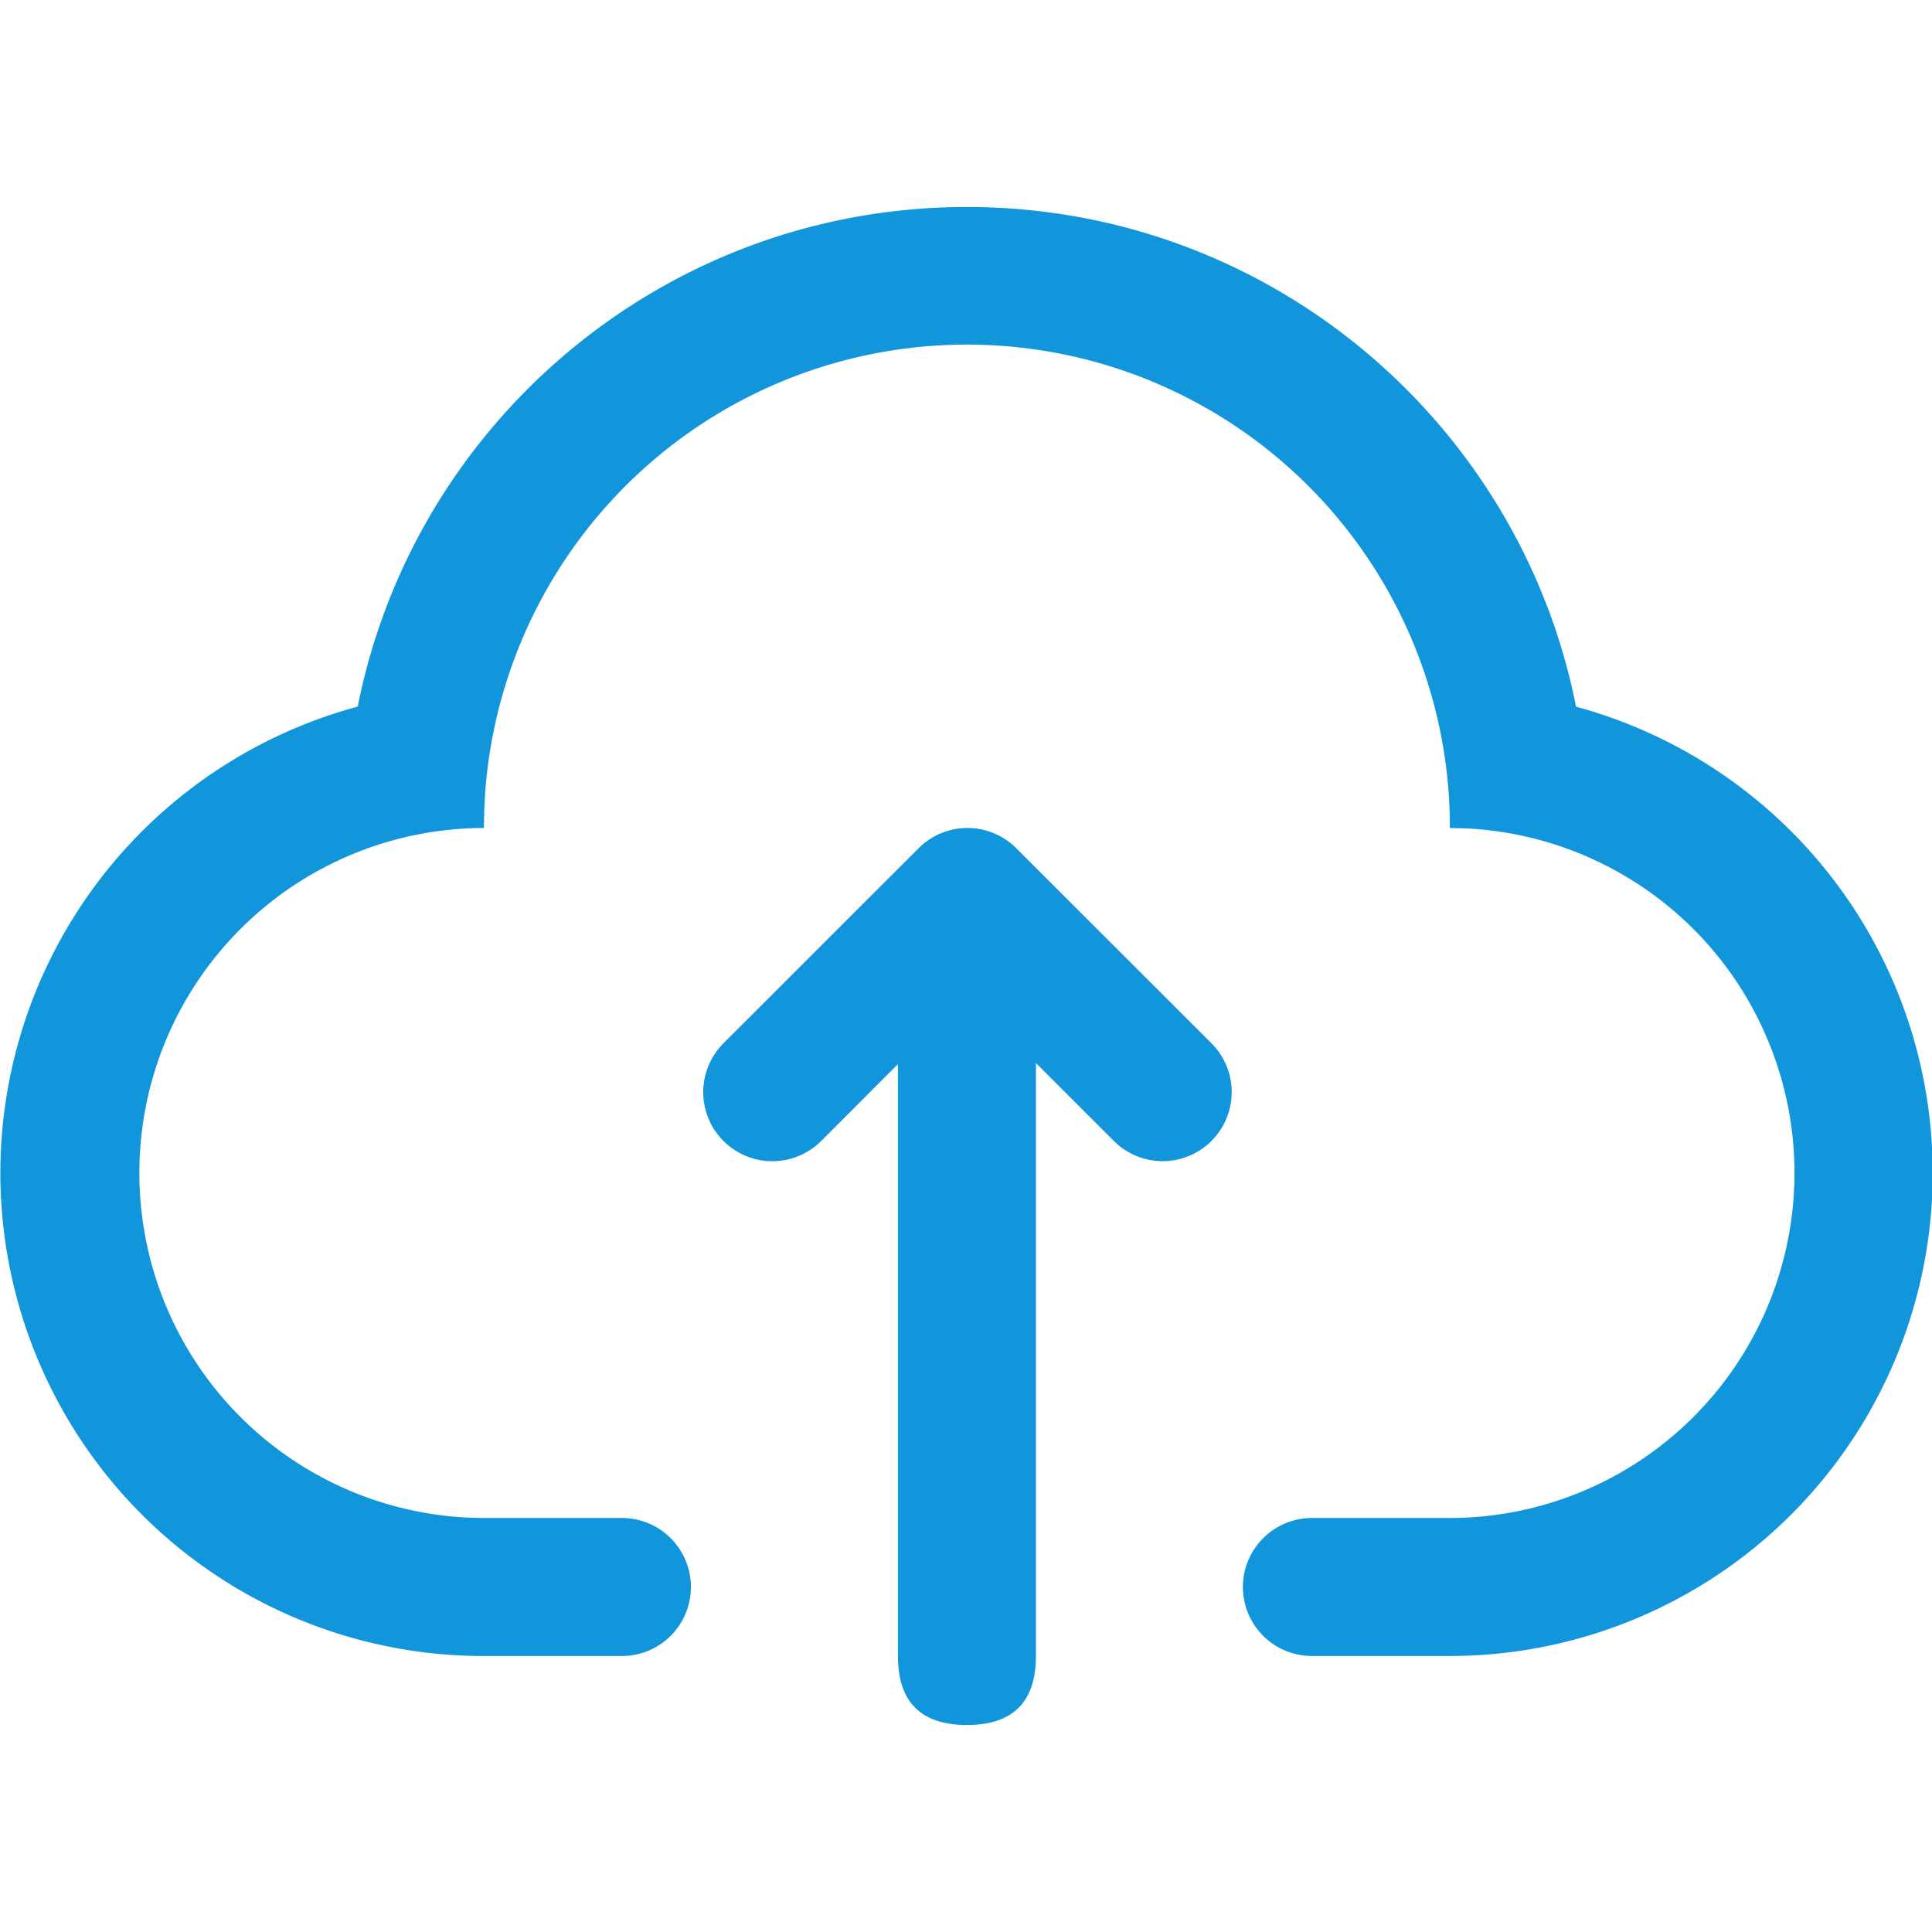
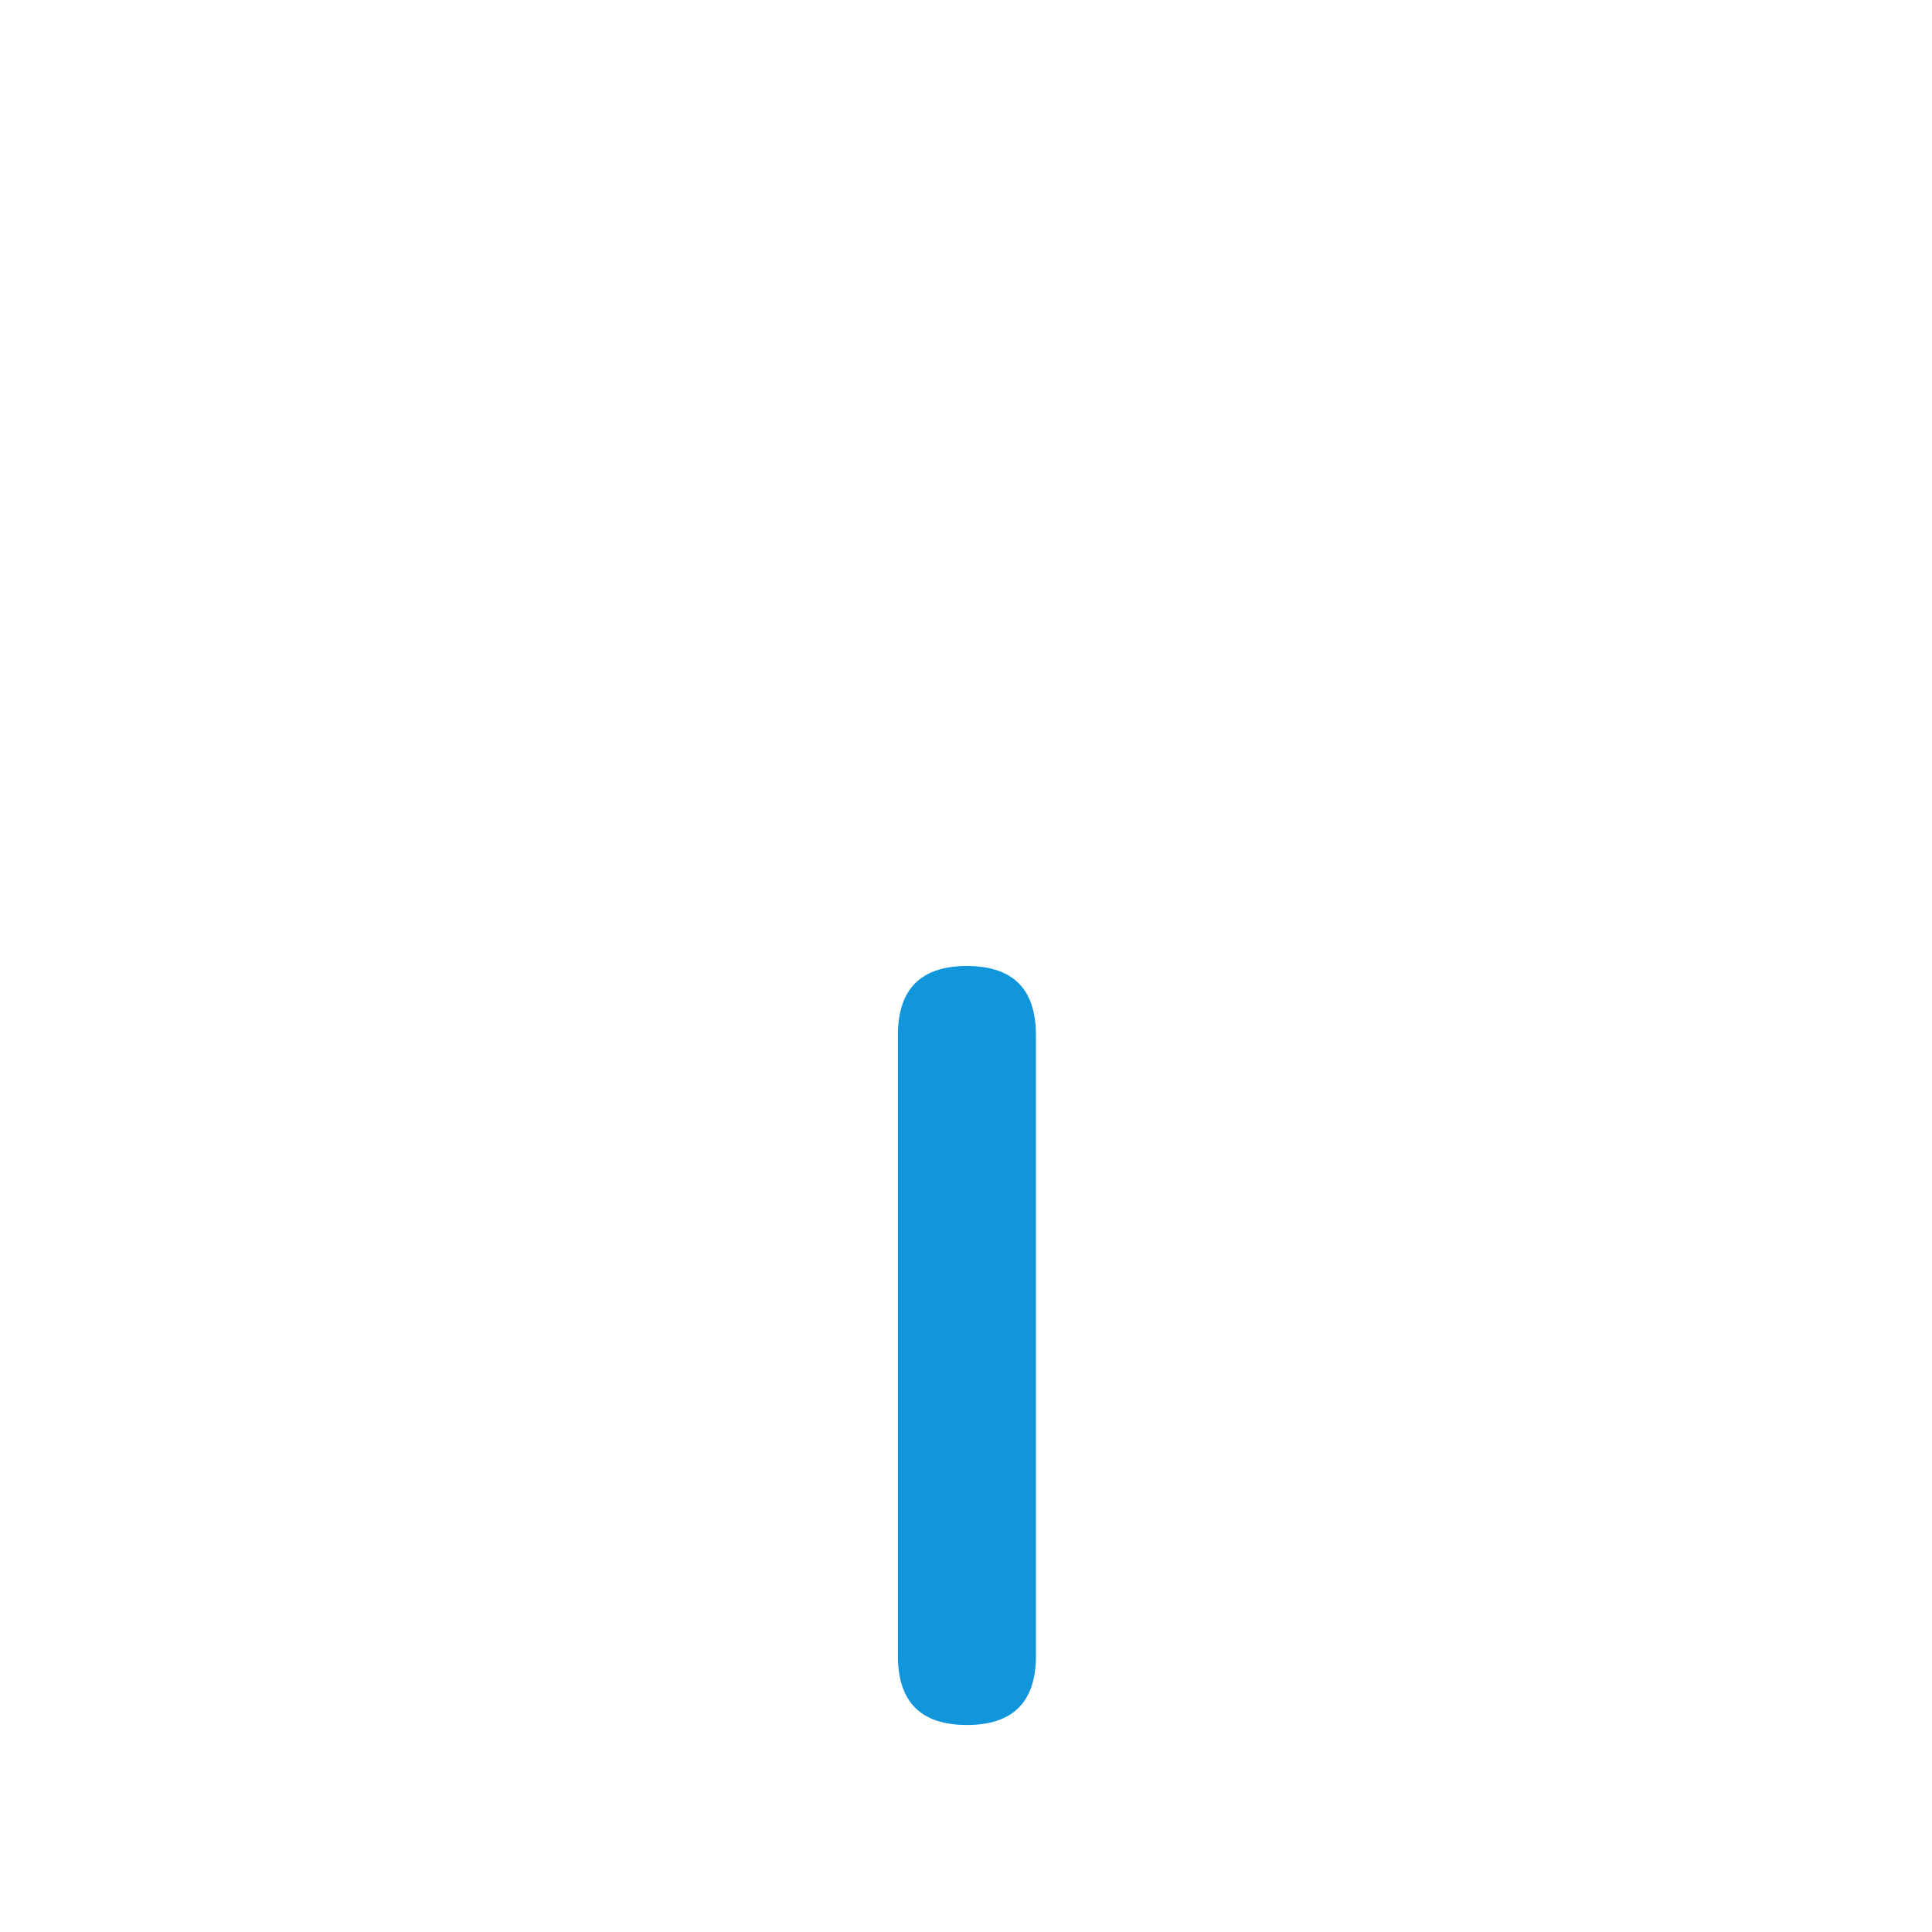
<svg xmlns="http://www.w3.org/2000/svg" t="1721820181570" class="icon" viewBox="0 0 1024 1024" version="1.1" p-id="7019" width="256" height="256">
-   <path d="M512.488 109.714c159.781 0 292.937 113.847 322.853 264.85A256.037 256.037 0 0 1 768.488 877.714h-73.143a36.571 36.571 0 0 1 0-73.143h73.143a182.857 182.857 0 0 0 7.936-365.531L768.488 438.857l-0.146-8.777a256 256 0 0 0-511.269-8.777l-0.439 8.777L256.488 438.857a182.857 182.857 0 0 0-7.936 365.531L256.488 804.571h73.143a36.571 36.571 0 0 1 0 73.143H256.488a256 256 0 0 1-66.889-503.186C219.514 223.561 352.707 109.714 512.488 109.714z" fill="#1296db" p-id="7020" />
  <path d="M475.916 512m36.571 0l0 0q36.571 0 36.571 36.571l0 329.143q0 36.571-36.571 36.571l0 0q-36.571 0-36.571-36.571l0-329.143q0-36.571 36.571-36.571Z" fill="#1296db" p-id="7021" />
-   <path d="M642.097 604.745a36.571 36.571 0 0 1-51.712 0L512.78 527.141l-77.531 77.605A36.571 36.571 0 1 1 383.464 552.96L486.888 449.573a36.571 36.571 0 0 1 51.749 0L642.097 552.96a36.571 36.571 0 0 1 0 51.749z" fill="#1296db" p-id="7022" />
</svg>